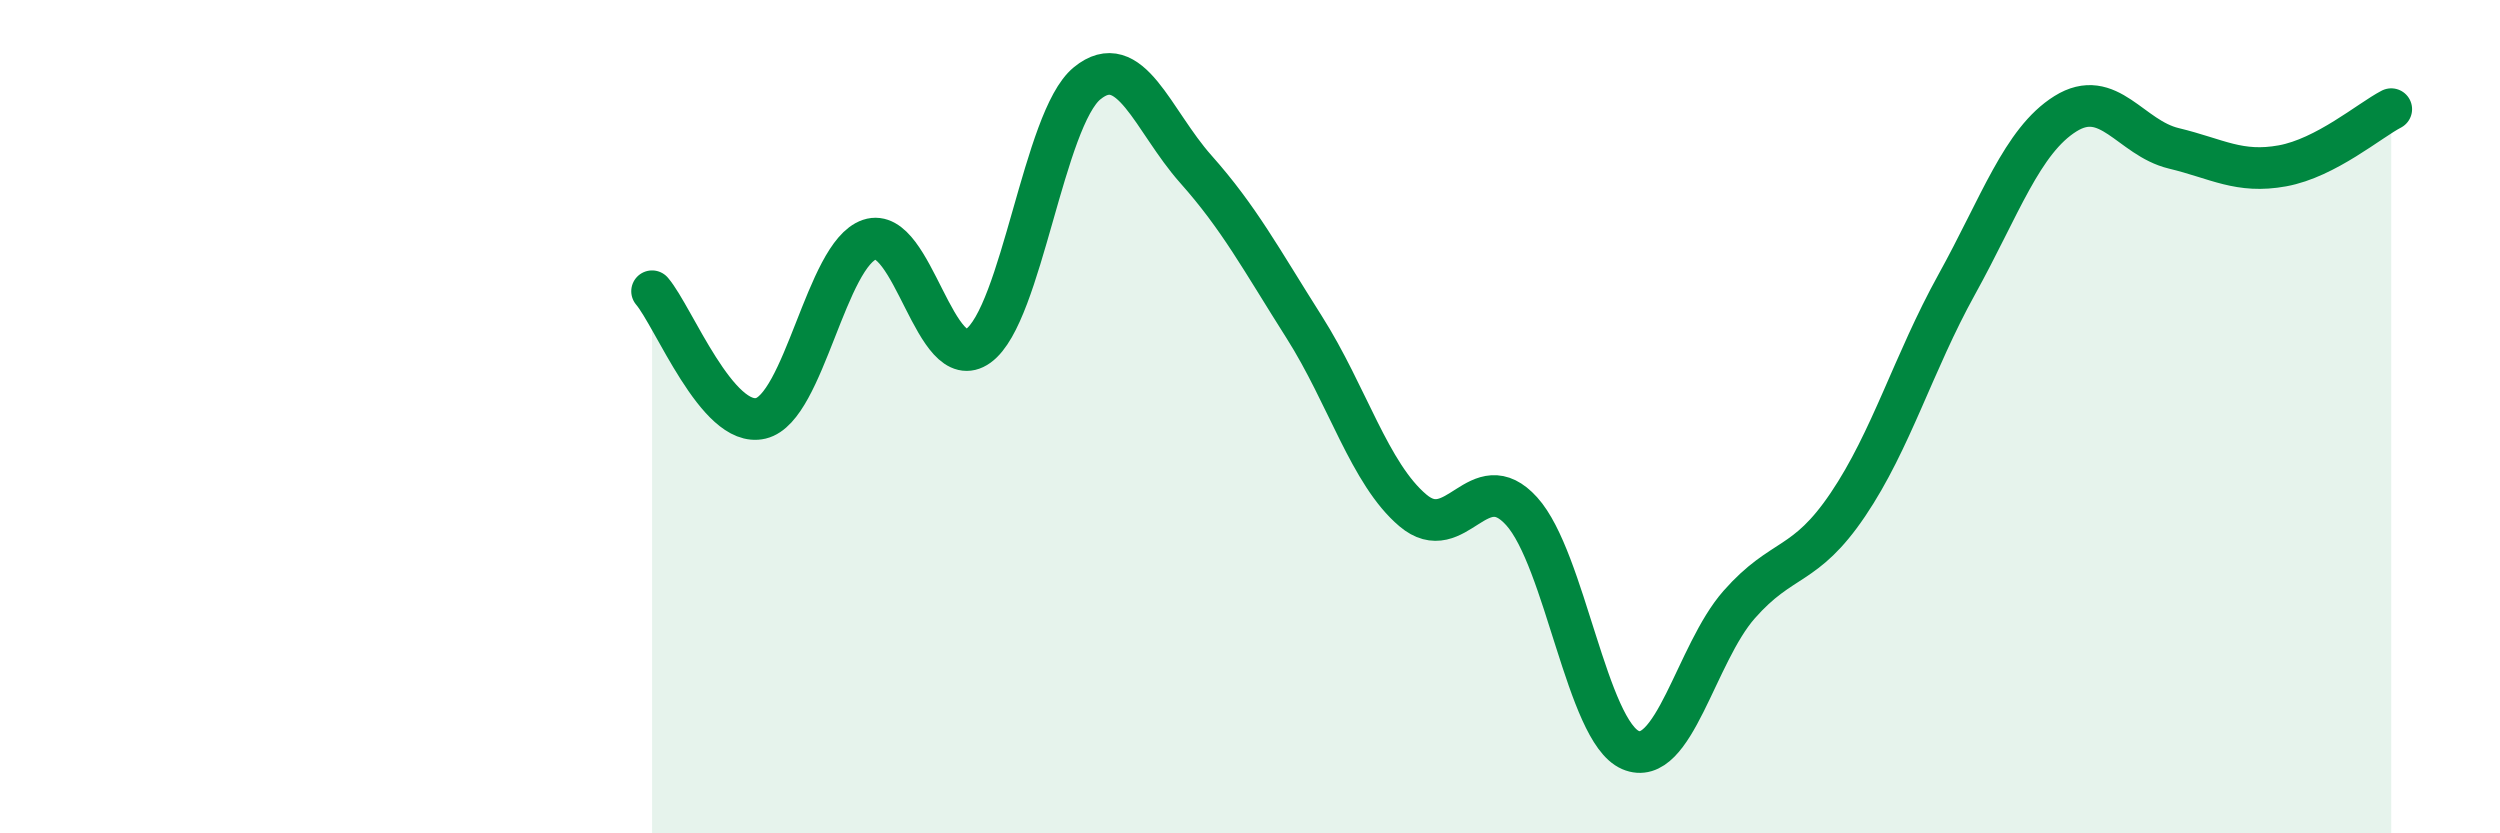
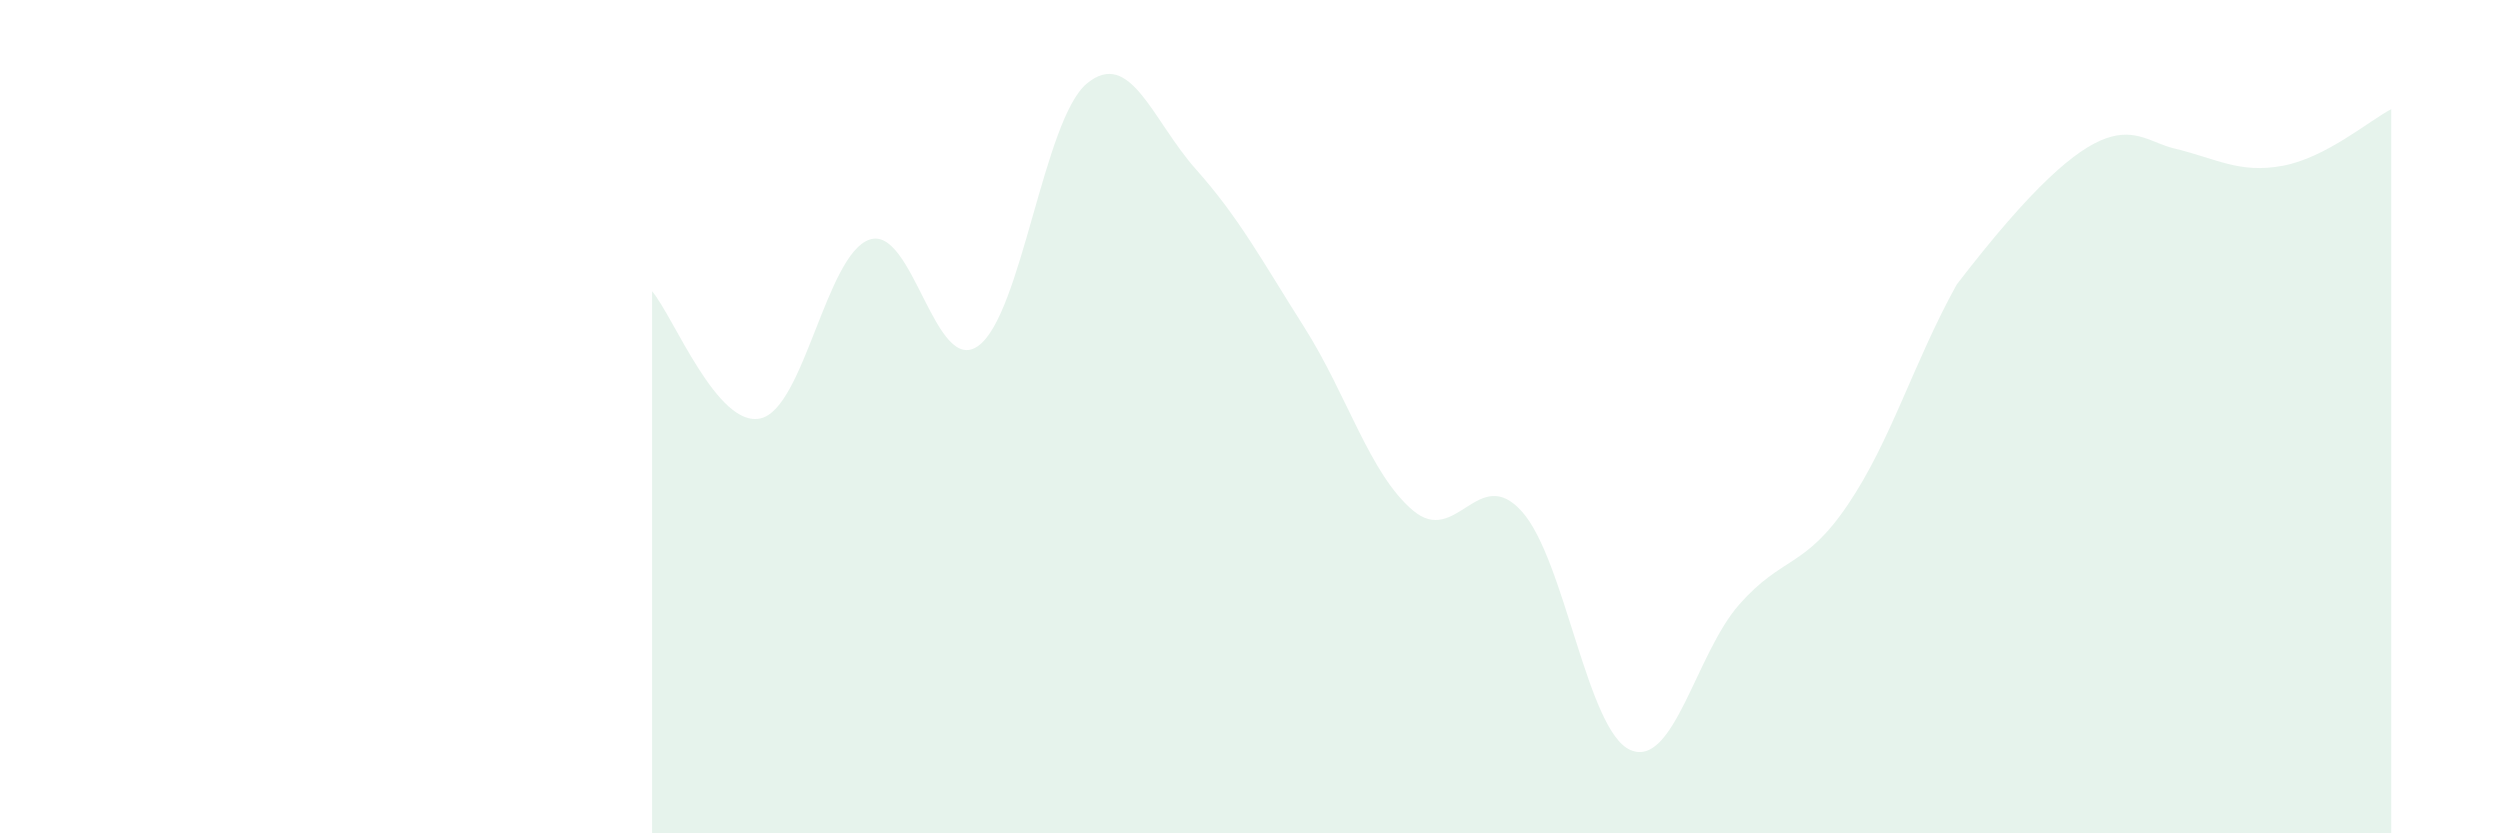
<svg xmlns="http://www.w3.org/2000/svg" width="60" height="20" viewBox="0 0 60 20">
-   <path d="M 15.65,6.99 C 16.17,7.6 17.22,10.29 18.26,10.04 C 19.3,9.79 19.83,6.1 20.87,5.75 C 21.91,5.4 22.44,9.05 23.48,8.3 C 24.52,7.55 25.05,2.85 26.09,2 C 27.13,1.15 27.66,2.89 28.7,4.06 C 29.74,5.23 30.26,6.21 31.3,7.85 C 32.34,9.49 32.87,11.37 33.91,12.25 C 34.95,13.13 35.48,11.12 36.52,12.27 C 37.56,13.42 38.09,17.55 39.13,18 C 40.17,18.45 40.7,15.69 41.74,14.51 C 42.78,13.33 43.31,13.65 44.35,12.11 C 45.39,10.57 45.92,8.71 46.96,6.83 C 48,4.95 48.53,3.38 49.57,2.73 C 50.61,2.08 51.13,3.31 52.17,3.56 C 53.21,3.81 53.74,4.17 54.78,3.98 C 55.82,3.79 56.87,2.89 57.39,2.62L57.39 20L15.65 20Z" fill="#008740" opacity="0.1" stroke-linecap="round" stroke-linejoin="round" />
-   <path d="M 15.65,6.99 C 16.17,7.6 17.22,10.29 18.26,10.04 C 19.3,9.79 19.83,6.1 20.87,5.75 C 21.91,5.4 22.44,9.05 23.48,8.3 C 24.52,7.55 25.05,2.85 26.09,2 C 27.13,1.15 27.66,2.89 28.7,4.06 C 29.74,5.23 30.26,6.21 31.3,7.85 C 32.34,9.49 32.87,11.37 33.91,12.25 C 34.95,13.13 35.48,11.12 36.52,12.27 C 37.56,13.42 38.09,17.55 39.13,18 C 40.17,18.45 40.7,15.69 41.74,14.51 C 42.78,13.33 43.31,13.65 44.35,12.11 C 45.39,10.57 45.92,8.71 46.96,6.83 C 48,4.95 48.53,3.38 49.57,2.73 C 50.61,2.08 51.13,3.31 52.17,3.56 C 53.21,3.81 53.74,4.17 54.78,3.98 C 55.82,3.79 56.87,2.89 57.39,2.62" stroke="#008740" stroke-width="1" fill="none" stroke-linecap="round" stroke-linejoin="round" />
+   <path d="M 15.65,6.99 C 16.17,7.6 17.22,10.29 18.26,10.04 C 19.3,9.79 19.83,6.1 20.87,5.75 C 21.91,5.4 22.44,9.05 23.48,8.3 C 24.52,7.55 25.05,2.85 26.09,2 C 27.13,1.15 27.66,2.89 28.7,4.06 C 29.74,5.23 30.26,6.21 31.3,7.85 C 32.34,9.49 32.87,11.37 33.91,12.25 C 34.95,13.13 35.48,11.12 36.52,12.27 C 37.56,13.42 38.09,17.55 39.13,18 C 40.17,18.45 40.7,15.69 41.74,14.51 C 42.78,13.33 43.31,13.65 44.35,12.11 C 45.39,10.57 45.92,8.71 46.96,6.83 C 50.61,2.08 51.13,3.31 52.17,3.56 C 53.21,3.81 53.74,4.17 54.78,3.98 C 55.82,3.79 56.87,2.89 57.39,2.62L57.39 20L15.65 20Z" fill="#008740" opacity="0.1" stroke-linecap="round" stroke-linejoin="round" />
</svg>